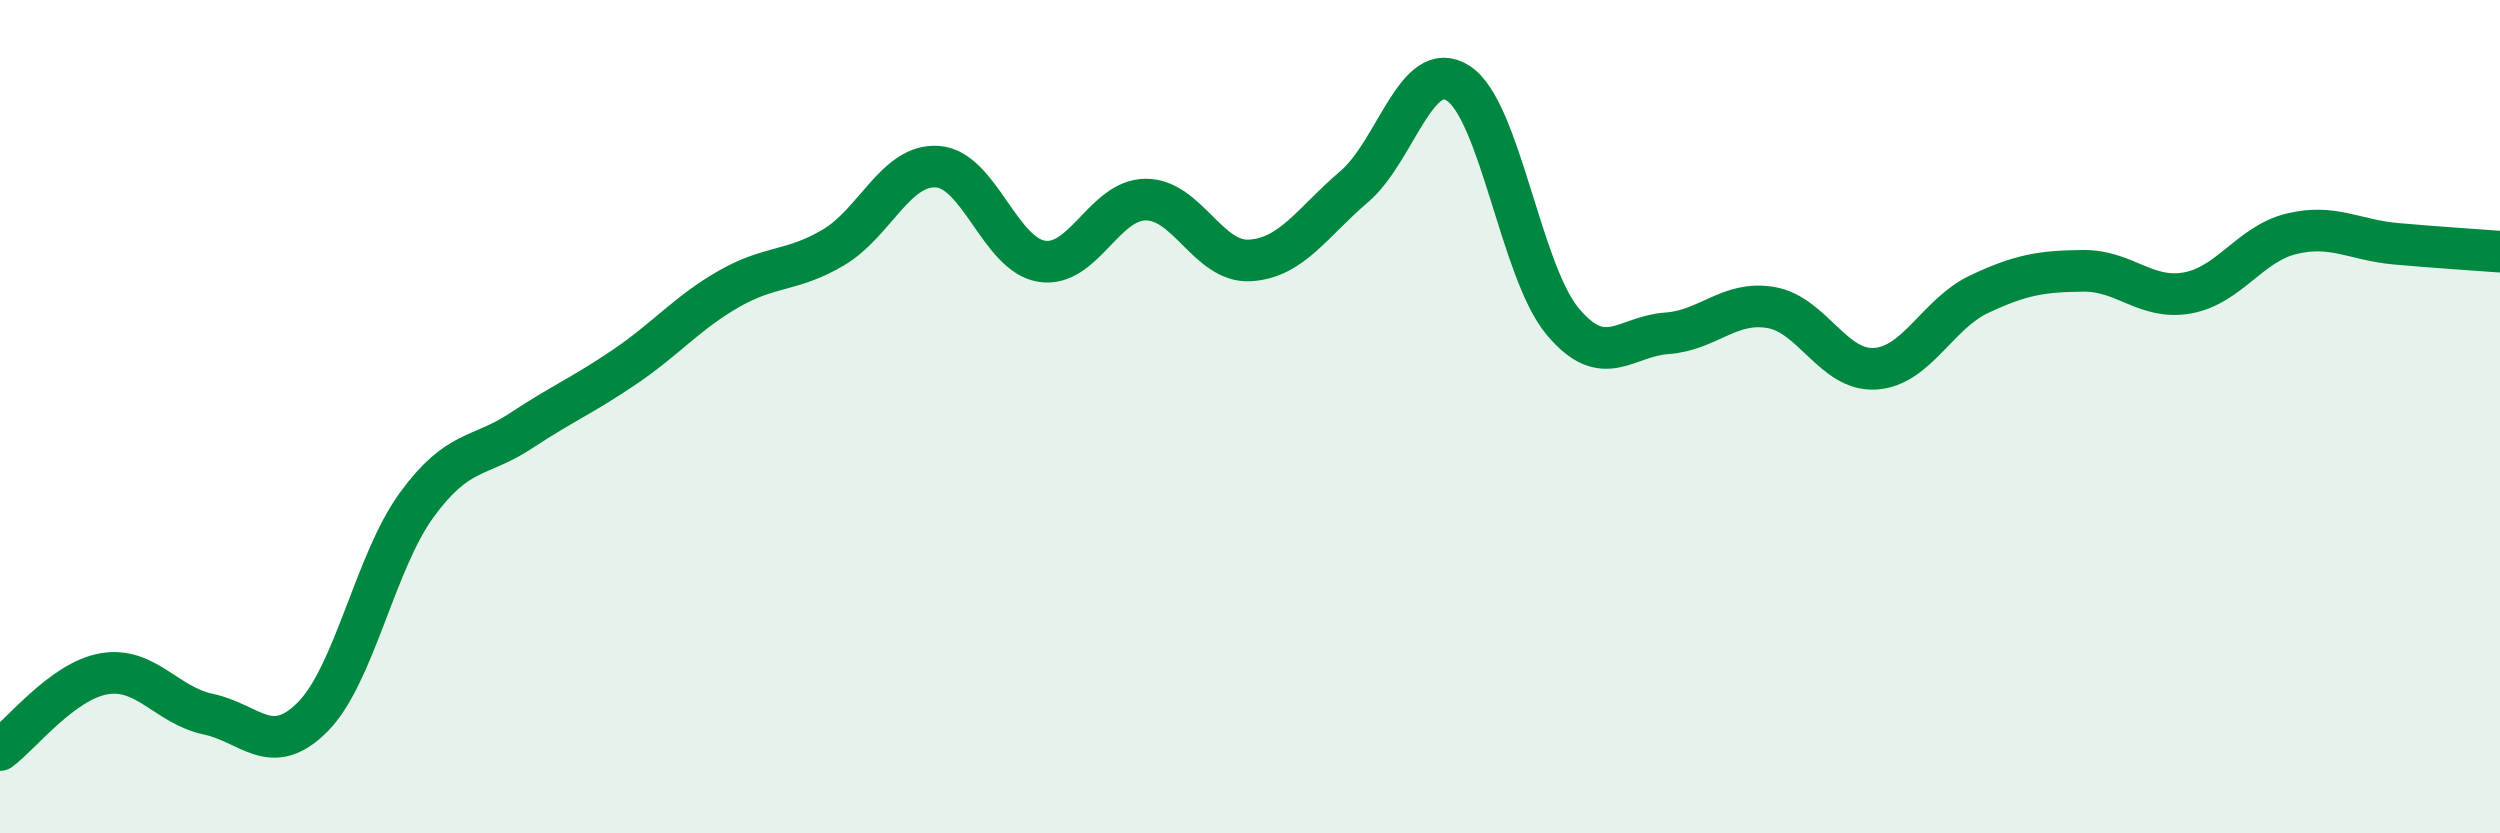
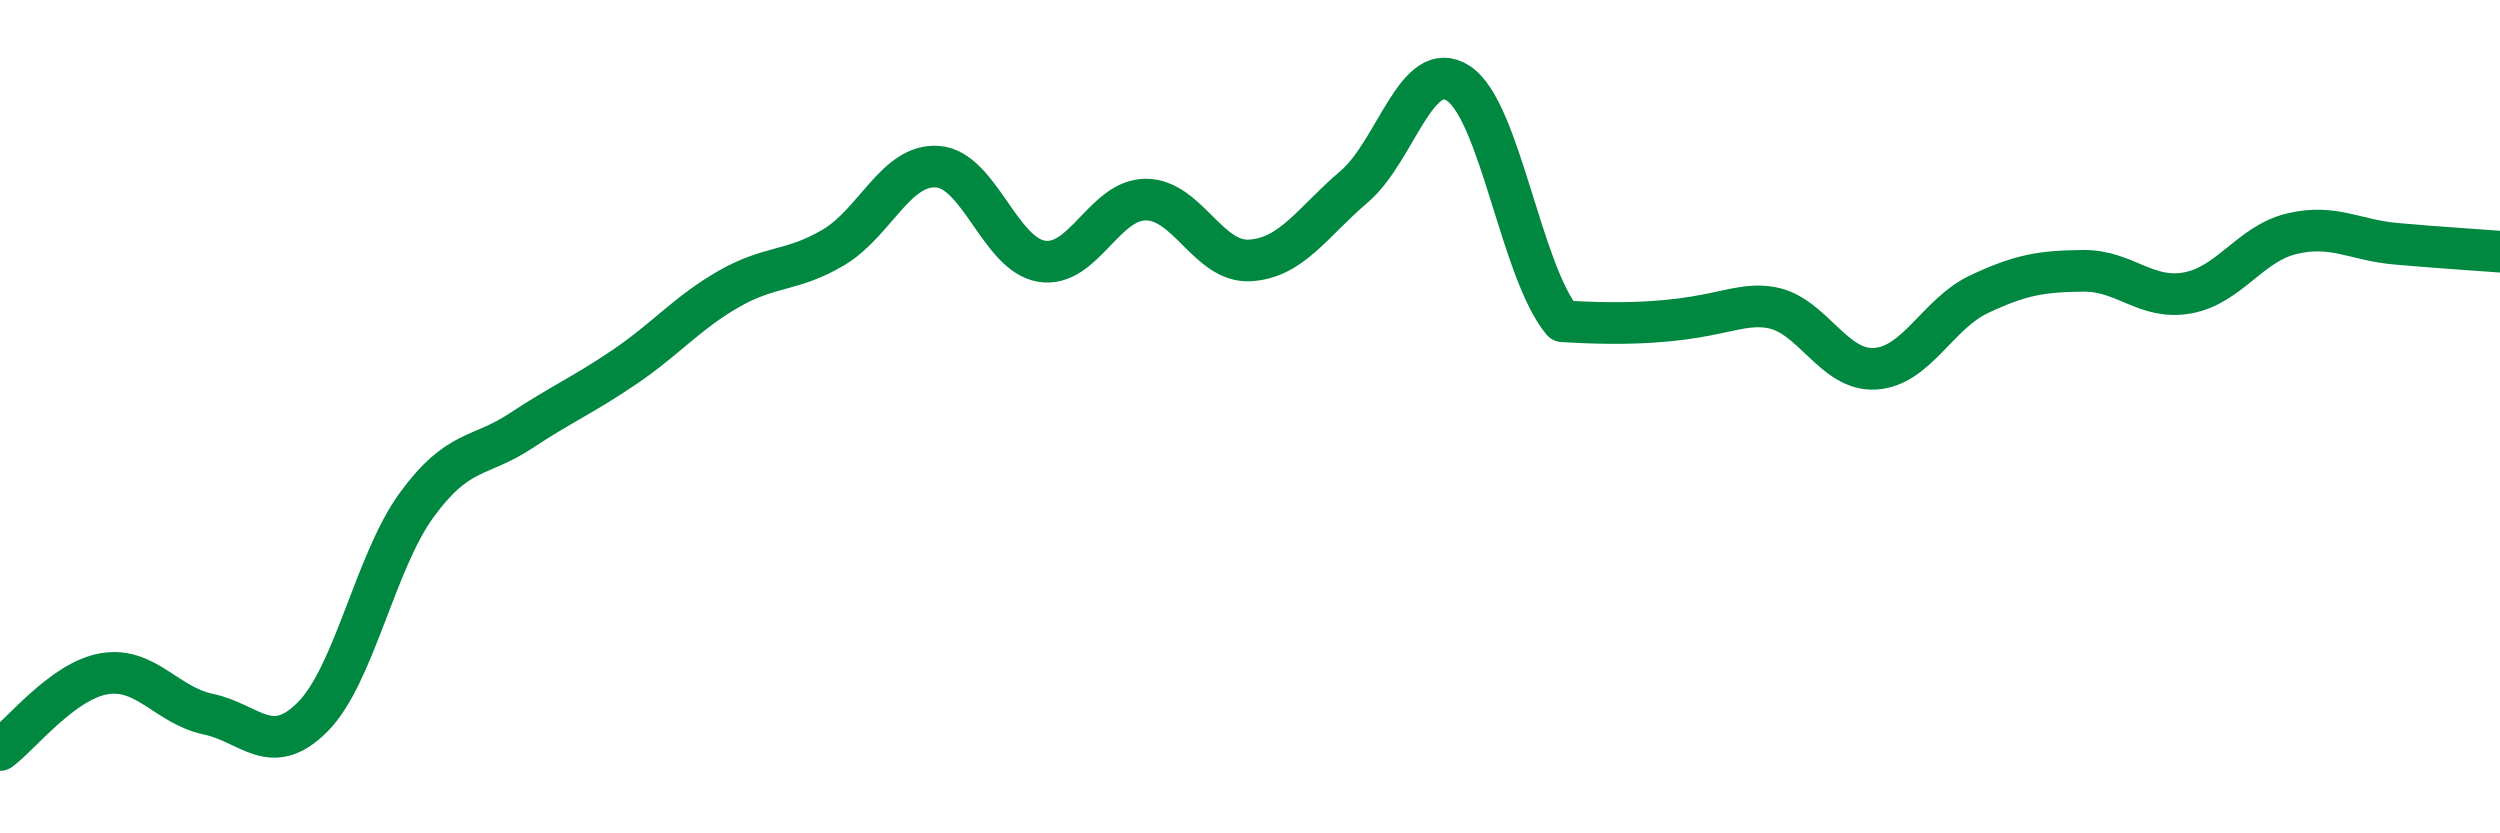
<svg xmlns="http://www.w3.org/2000/svg" width="60" height="20" viewBox="0 0 60 20">
-   <path d="M 0,18 C 0.5,17.63 1.5,16.34 2.5,16.17 C 3.5,16 4,16.93 5,17.14 C 6,17.35 6.5,18.21 7.5,17.21 C 8.5,16.21 9,13.49 10,12.12 C 11,10.75 11.5,11 12.5,10.34 C 13.5,9.68 14,9.48 15,8.8 C 16,8.12 16.5,7.5 17.5,6.93 C 18.5,6.36 19,6.53 20,5.94 C 21,5.35 21.5,3.93 22.5,4 C 23.5,4.07 24,6.11 25,6.27 C 26,6.43 26.5,4.79 27.5,4.79 C 28.5,4.79 29,6.31 30,6.25 C 31,6.19 31.5,5.33 32.5,4.48 C 33.5,3.63 34,1.35 35,2 C 36,2.65 36.5,6.51 37.5,7.71 C 38.5,8.91 39,8.07 40,8 C 41,7.93 41.5,7.21 42.5,7.38 C 43.5,7.55 44,8.91 45,8.85 C 46,8.79 46.5,7.53 47.5,7.06 C 48.5,6.59 49,6.51 50,6.5 C 51,6.49 51.5,7.21 52.5,7.03 C 53.5,6.85 54,5.85 55,5.61 C 56,5.37 56.5,5.76 57.5,5.85 C 58.5,5.94 59.5,6 60,6.04L60 20L0 20Z" fill="#008740" opacity="0.1" stroke-linecap="round" stroke-linejoin="round" />
-   <path d="M 0,18 C 0.5,17.63 1.5,16.34 2.5,16.17 C 3.5,16 4,16.93 5,17.14 C 6,17.35 6.5,18.21 7.5,17.21 C 8.5,16.21 9,13.49 10,12.12 C 11,10.75 11.5,11 12.5,10.34 C 13.5,9.68 14,9.48 15,8.8 C 16,8.12 16.5,7.5 17.5,6.93 C 18.5,6.36 19,6.53 20,5.94 C 21,5.35 21.5,3.93 22.5,4 C 23.5,4.07 24,6.11 25,6.27 C 26,6.43 26.5,4.79 27.5,4.79 C 28.5,4.79 29,6.31 30,6.25 C 31,6.19 31.5,5.33 32.5,4.48 C 33.5,3.63 34,1.35 35,2 C 36,2.65 36.5,6.51 37.5,7.71 C 38.5,8.91 39,8.07 40,8 C 41,7.93 41.5,7.21 42.5,7.38 C 43.5,7.55 44,8.91 45,8.85 C 46,8.79 46.5,7.53 47.5,7.06 C 48.5,6.59 49,6.51 50,6.5 C 51,6.49 51.5,7.21 52.5,7.03 C 53.5,6.85 54,5.85 55,5.61 C 56,5.37 56.5,5.76 57.5,5.85 C 58.5,5.94 59.5,6 60,6.04" stroke="#008740" stroke-width="1" fill="none" stroke-linecap="round" stroke-linejoin="round" />
+   <path d="M 0,18 C 0.5,17.63 1.5,16.34 2.5,16.17 C 3.5,16 4,16.93 5,17.14 C 6,17.35 6.5,18.21 7.5,17.21 C 8.5,16.21 9,13.49 10,12.12 C 11,10.75 11.5,11 12.5,10.34 C 13.5,9.68 14,9.48 15,8.8 C 16,8.12 16.5,7.5 17.5,6.93 C 18.5,6.36 19,6.53 20,5.94 C 21,5.35 21.5,3.93 22.5,4 C 23.5,4.07 24,6.11 25,6.27 C 26,6.43 26.5,4.79 27.5,4.79 C 28.5,4.79 29,6.31 30,6.25 C 31,6.19 31.5,5.33 32.5,4.48 C 33.5,3.63 34,1.35 35,2 C 36,2.65 36.5,6.51 37.5,7.71 C 41,7.93 41.5,7.21 42.5,7.38 C 43.5,7.55 44,8.91 45,8.85 C 46,8.79 46.5,7.53 47.5,7.06 C 48.5,6.59 49,6.51 50,6.5 C 51,6.49 51.5,7.21 52.5,7.03 C 53.5,6.85 54,5.85 55,5.61 C 56,5.37 56.5,5.76 57.5,5.85 C 58.5,5.94 59.5,6 60,6.04" stroke="#008740" stroke-width="1" fill="none" stroke-linecap="round" stroke-linejoin="round" />
</svg>